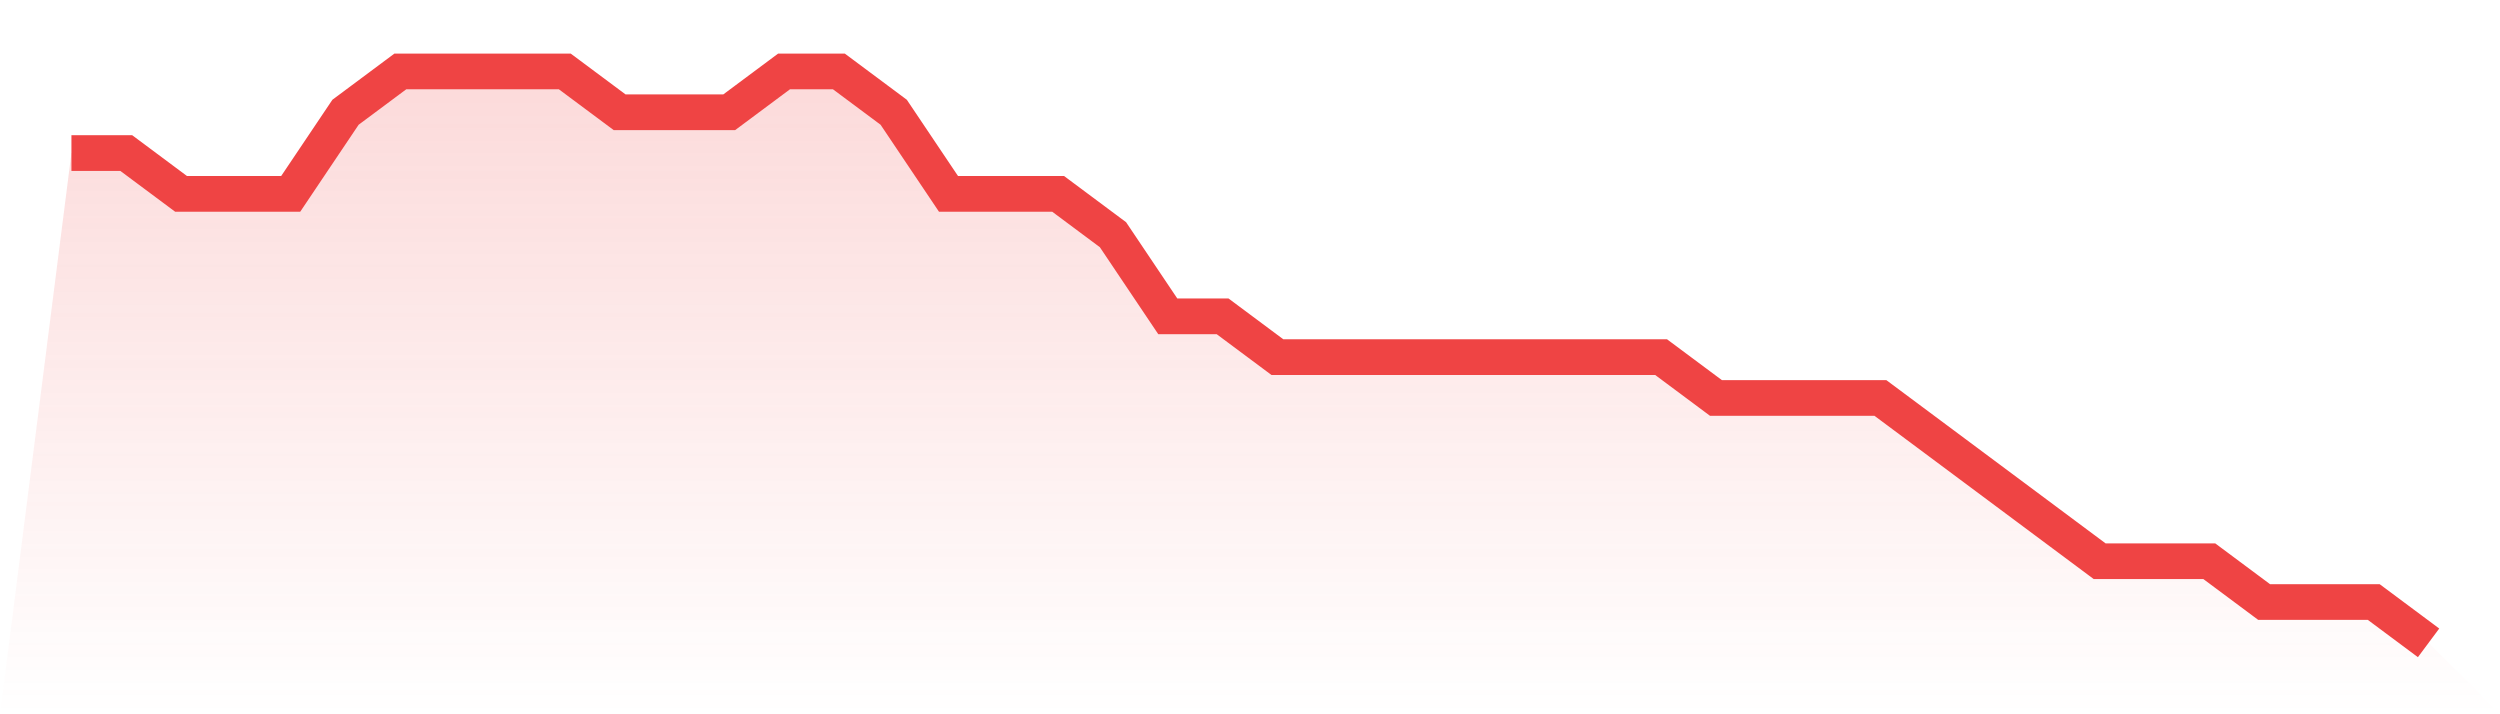
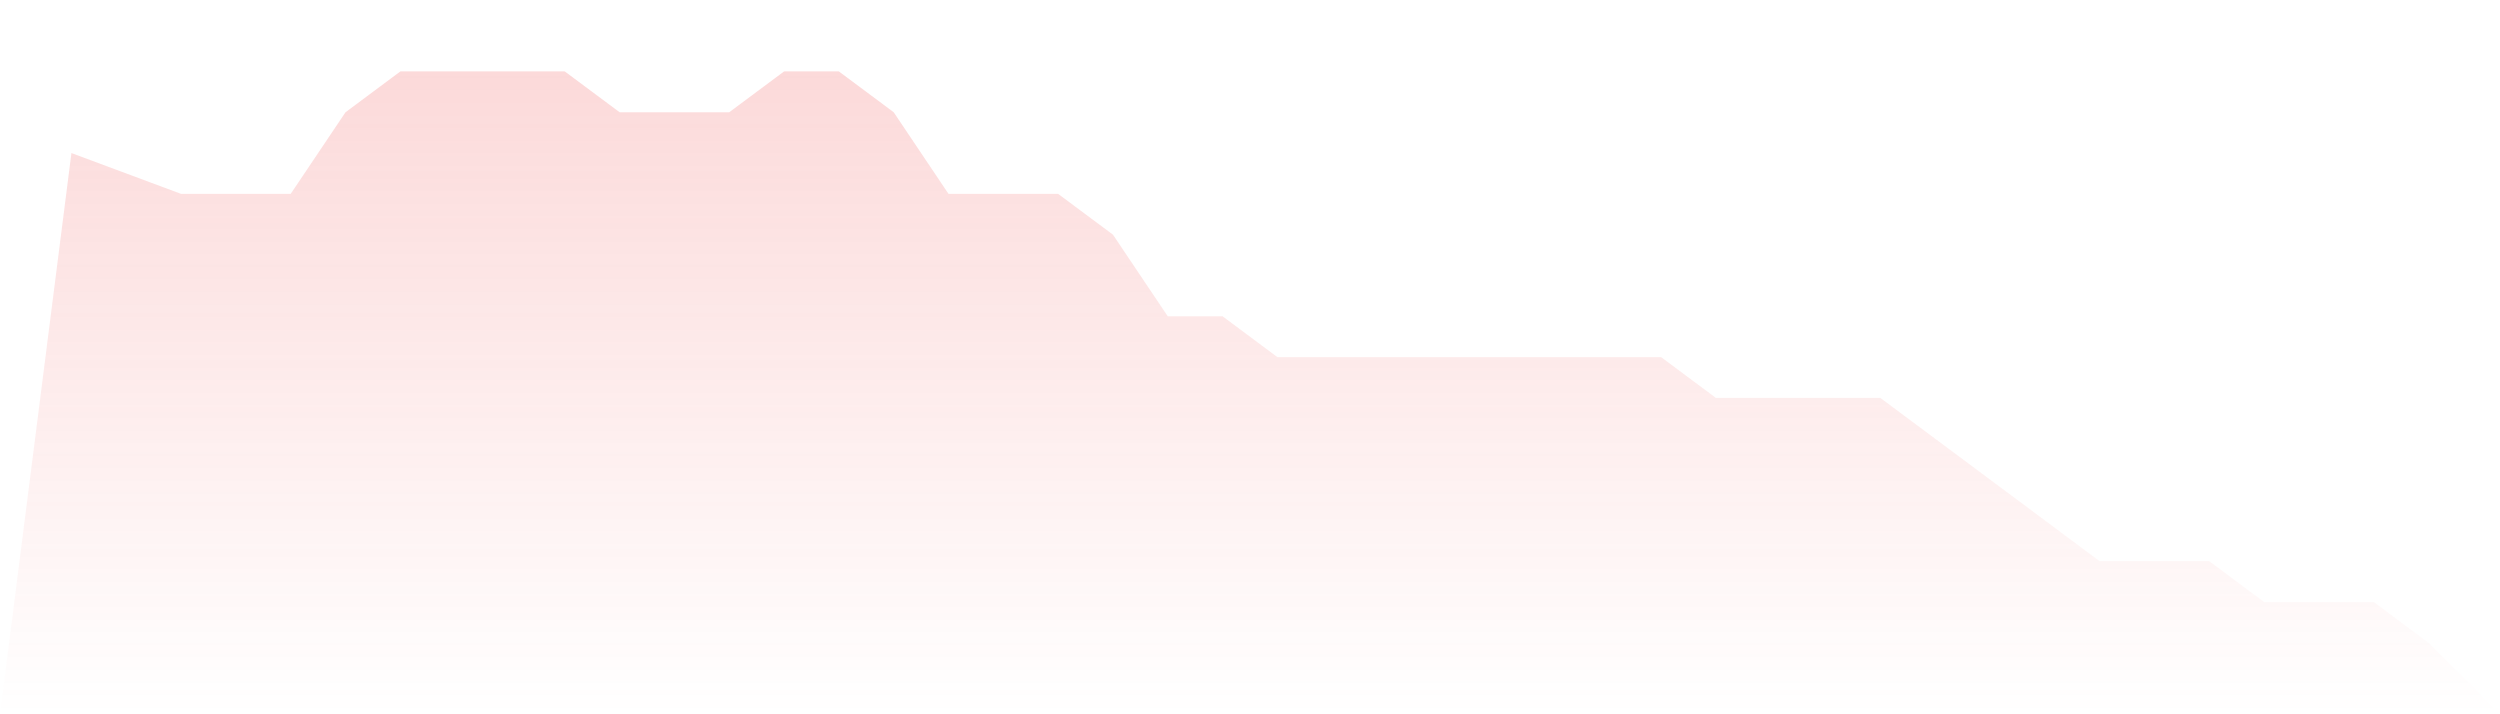
<svg xmlns="http://www.w3.org/2000/svg" viewBox="0 0 140 40">
  <defs>
    <linearGradient id="gradient" x1="0" x2="0" y1="0" y2="1">
      <stop offset="0%" stop-color="#ef4444" stop-opacity="0.2" />
      <stop offset="100%" stop-color="#ef4444" stop-opacity="0" />
    </linearGradient>
  </defs>
-   <path d="M4,8.571 L4,8.571 L7.07,8.571 L10.14,10.857 L13.209,10.857 L16.279,10.857 L19.349,6.286 L22.419,4 L25.488,4 L28.558,4 L31.628,4 L34.698,6.286 L37.767,6.286 L40.837,6.286 L43.907,4 L46.977,4 L50.047,6.286 L53.116,10.857 L56.186,10.857 L59.256,10.857 L62.326,13.143 L65.395,17.714 L68.465,17.714 L71.535,20 L74.605,20 L77.674,20 L80.744,20 L83.814,20 L86.884,20 L89.953,20 L93.023,20 L96.093,22.286 L99.163,22.286 L102.233,22.286 L105.302,22.286 L108.372,24.571 L111.442,26.857 L114.512,29.143 L117.581,31.429 L120.651,31.429 L123.721,31.429 L126.791,33.714 L129.86,33.714 L132.93,33.714 L136,36 L140,40 L0,40 z" fill="url(#gradient)" />
-   <path d="M4,8.571 L4,8.571 L7.07,8.571 L10.14,10.857 L13.209,10.857 L16.279,10.857 L19.349,6.286 L22.419,4 L25.488,4 L28.558,4 L31.628,4 L34.698,6.286 L37.767,6.286 L40.837,6.286 L43.907,4 L46.977,4 L50.047,6.286 L53.116,10.857 L56.186,10.857 L59.256,10.857 L62.326,13.143 L65.395,17.714 L68.465,17.714 L71.535,20 L74.605,20 L77.674,20 L80.744,20 L83.814,20 L86.884,20 L89.953,20 L93.023,20 L96.093,22.286 L99.163,22.286 L102.233,22.286 L105.302,22.286 L108.372,24.571 L111.442,26.857 L114.512,29.143 L117.581,31.429 L120.651,31.429 L123.721,31.429 L126.791,33.714 L129.86,33.714 L132.93,33.714 L136,36" fill="none" stroke="#ef4444" stroke-width="2" />
+   <path d="M4,8.571 L4,8.571 L10.14,10.857 L13.209,10.857 L16.279,10.857 L19.349,6.286 L22.419,4 L25.488,4 L28.558,4 L31.628,4 L34.698,6.286 L37.767,6.286 L40.837,6.286 L43.907,4 L46.977,4 L50.047,6.286 L53.116,10.857 L56.186,10.857 L59.256,10.857 L62.326,13.143 L65.395,17.714 L68.465,17.714 L71.535,20 L74.605,20 L77.674,20 L80.744,20 L83.814,20 L86.884,20 L89.953,20 L93.023,20 L96.093,22.286 L99.163,22.286 L102.233,22.286 L105.302,22.286 L108.372,24.571 L111.442,26.857 L114.512,29.143 L117.581,31.429 L120.651,31.429 L123.721,31.429 L126.791,33.714 L129.86,33.714 L132.93,33.714 L136,36 L140,40 L0,40 z" fill="url(#gradient)" />
</svg>